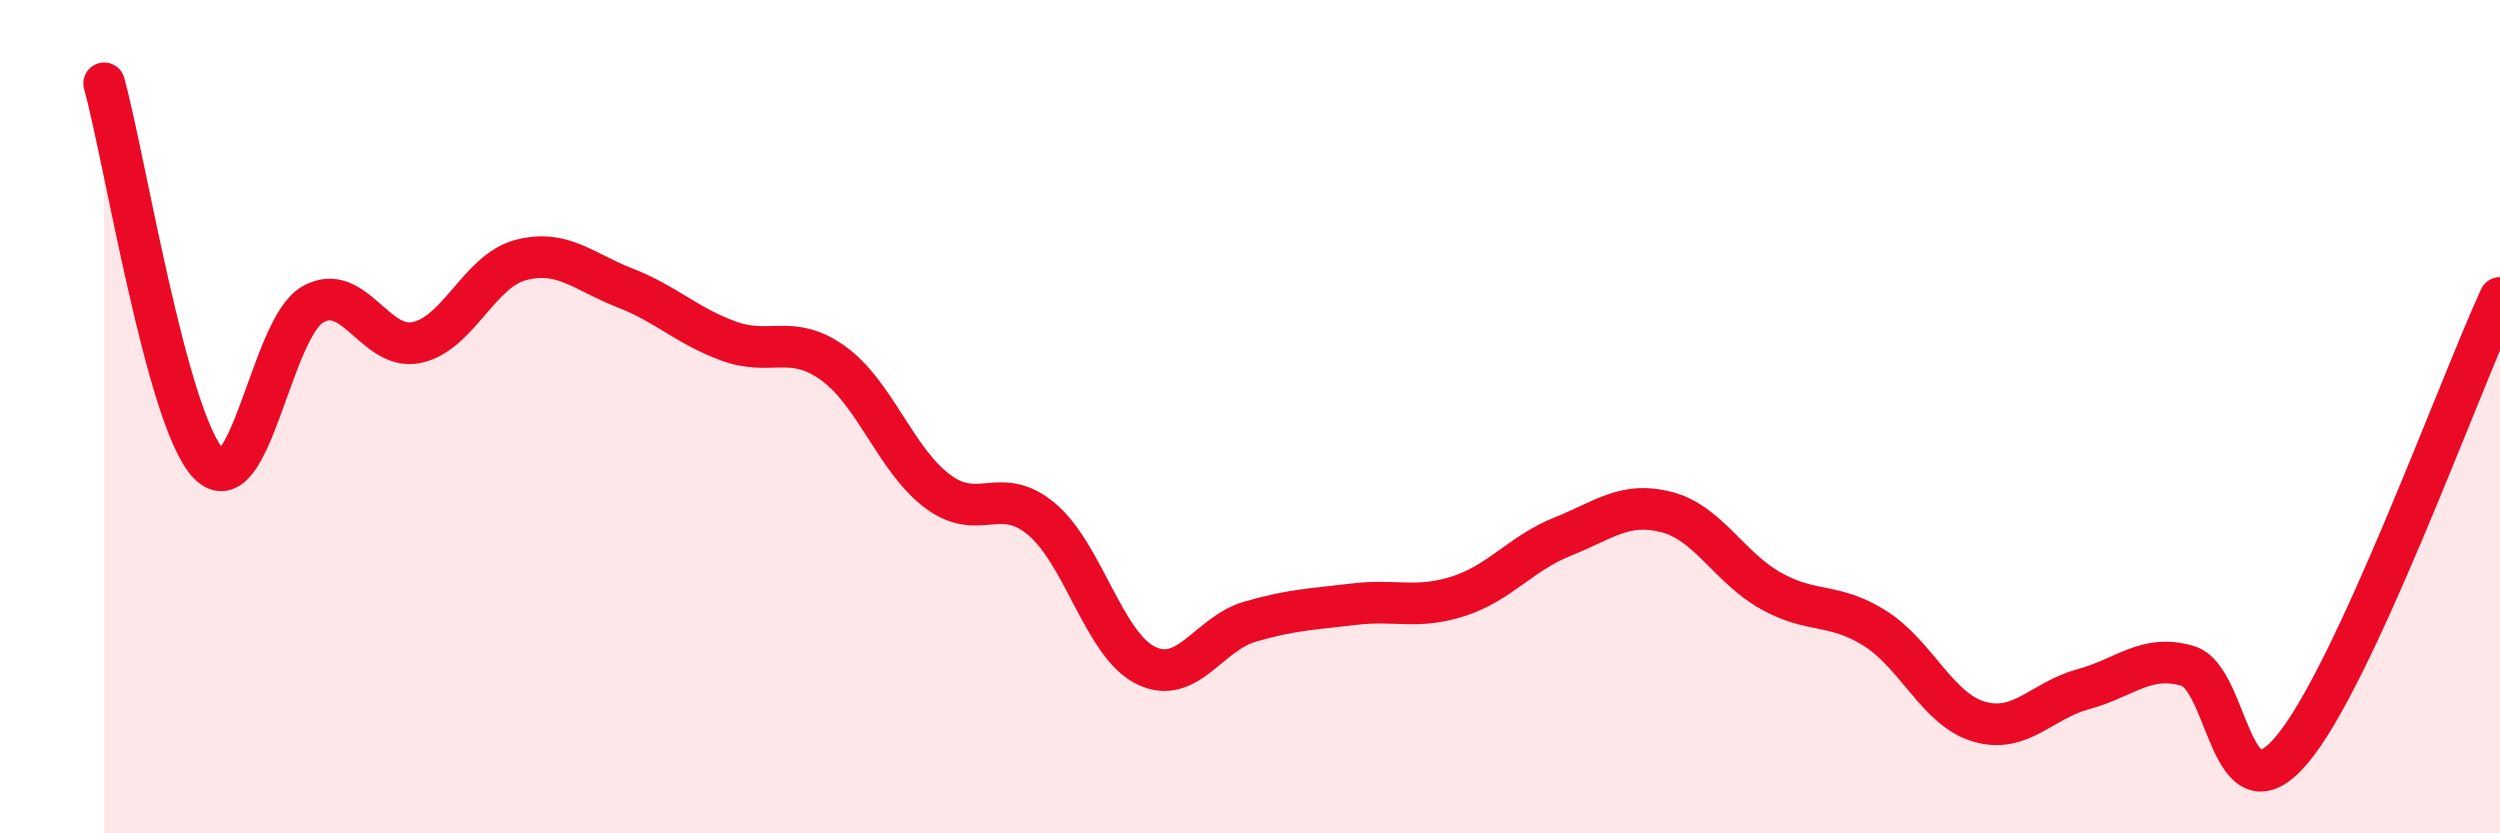
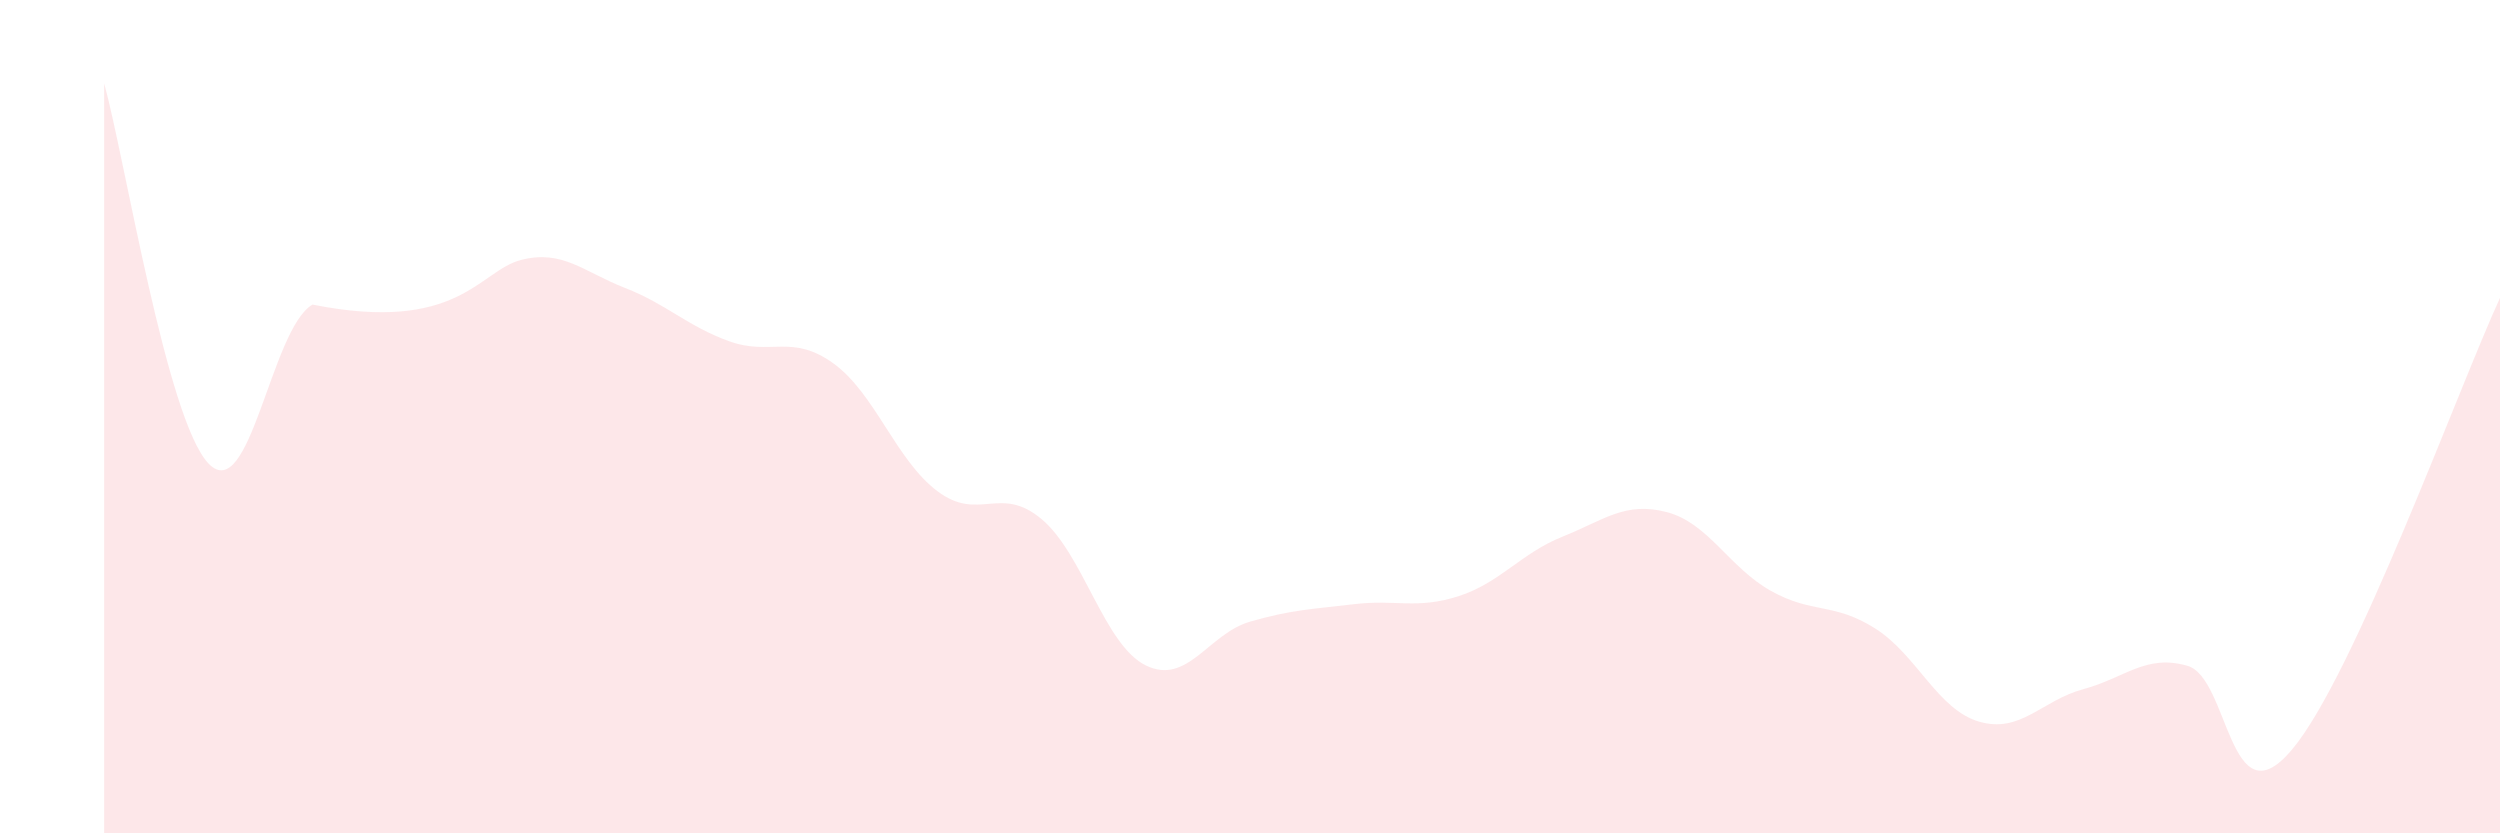
<svg xmlns="http://www.w3.org/2000/svg" width="60" height="20" viewBox="0 0 60 20">
-   <path d="M 2.5,2 C 3,3.82 4,10.06 5,11.12 C 6,12.18 6.5,7.89 7.5,7.31 C 8.5,6.73 9,8.43 10,8.22 C 11,8.01 11.5,6.5 12.5,6.24 C 13.5,5.98 14,6.52 15,6.91 C 16,7.3 16.5,7.83 17.5,8.19 C 18.5,8.55 19,8 20,8.72 C 21,9.44 21.5,11.04 22.5,11.79 C 23.5,12.54 24,11.62 25,12.46 C 26,13.3 26.5,15.48 27.5,15.97 C 28.5,16.46 29,15.21 30,14.92 C 31,14.63 31.5,14.62 32.5,14.5 C 33.5,14.38 34,14.63 35,14.31 C 36,13.99 36.5,13.28 37.5,12.88 C 38.5,12.48 39,12.03 40,12.29 C 41,12.55 41.5,13.62 42.5,14.18 C 43.5,14.74 44,14.45 45,15.08 C 46,15.71 46.5,17.03 47.5,17.32 C 48.5,17.61 49,16.81 50,16.54 C 51,16.27 51.5,15.69 52.5,15.98 C 53.5,16.27 53.5,19.77 55,18 C 56.5,16.23 59,9.32 60,7.15L60 20L2.5 20Z" fill="#EB0A25" opacity="0.1" stroke-linecap="round" stroke-linejoin="round" />
-   <path d="M 2.5,2 C 3,3.82 4,10.06 5,11.12 C 6,12.18 6.5,7.89 7.5,7.31 C 8.5,6.73 9,8.43 10,8.22 C 11,8.01 11.5,6.5 12.5,6.24 C 13.5,5.98 14,6.52 15,6.91 C 16,7.3 16.5,7.83 17.5,8.19 C 18.5,8.55 19,8 20,8.72 C 21,9.44 21.5,11.04 22.5,11.79 C 23.5,12.54 24,11.62 25,12.46 C 26,13.3 26.5,15.48 27.5,15.97 C 28.5,16.46 29,15.21 30,14.92 C 31,14.63 31.5,14.62 32.5,14.5 C 33.5,14.38 34,14.63 35,14.31 C 36,13.99 36.5,13.28 37.5,12.88 C 38.5,12.48 39,12.03 40,12.29 C 41,12.55 41.5,13.62 42.5,14.18 C 43.5,14.74 44,14.45 45,15.08 C 46,15.71 46.5,17.03 47.5,17.32 C 48.5,17.61 49,16.81 50,16.54 C 51,16.27 51.5,15.69 52.5,15.98 C 53.5,16.27 53.5,19.77 55,18 C 56.5,16.23 59,9.32 60,7.15" stroke="#EB0A25" stroke-width="1" fill="none" stroke-linecap="round" stroke-linejoin="round" />
+   <path d="M 2.5,2 C 3,3.82 4,10.06 5,11.12 C 6,12.18 6.5,7.89 7.5,7.31 C 11,8.01 11.5,6.5 12.5,6.24 C 13.5,5.98 14,6.52 15,6.91 C 16,7.3 16.5,7.83 17.5,8.19 C 18.5,8.55 19,8 20,8.72 C 21,9.44 21.5,11.04 22.5,11.79 C 23.5,12.54 24,11.62 25,12.46 C 26,13.3 26.5,15.48 27.5,15.97 C 28.5,16.46 29,15.21 30,14.92 C 31,14.63 31.5,14.62 32.5,14.5 C 33.5,14.38 34,14.63 35,14.31 C 36,13.99 36.5,13.28 37.5,12.88 C 38.5,12.48 39,12.03 40,12.29 C 41,12.55 41.5,13.62 42.5,14.18 C 43.5,14.74 44,14.45 45,15.08 C 46,15.71 46.5,17.03 47.5,17.32 C 48.5,17.61 49,16.81 50,16.54 C 51,16.27 51.5,15.69 52.5,15.98 C 53.5,16.27 53.5,19.77 55,18 C 56.5,16.23 59,9.32 60,7.15L60 20L2.5 20Z" fill="#EB0A25" opacity="0.1" stroke-linecap="round" stroke-linejoin="round" />
</svg>